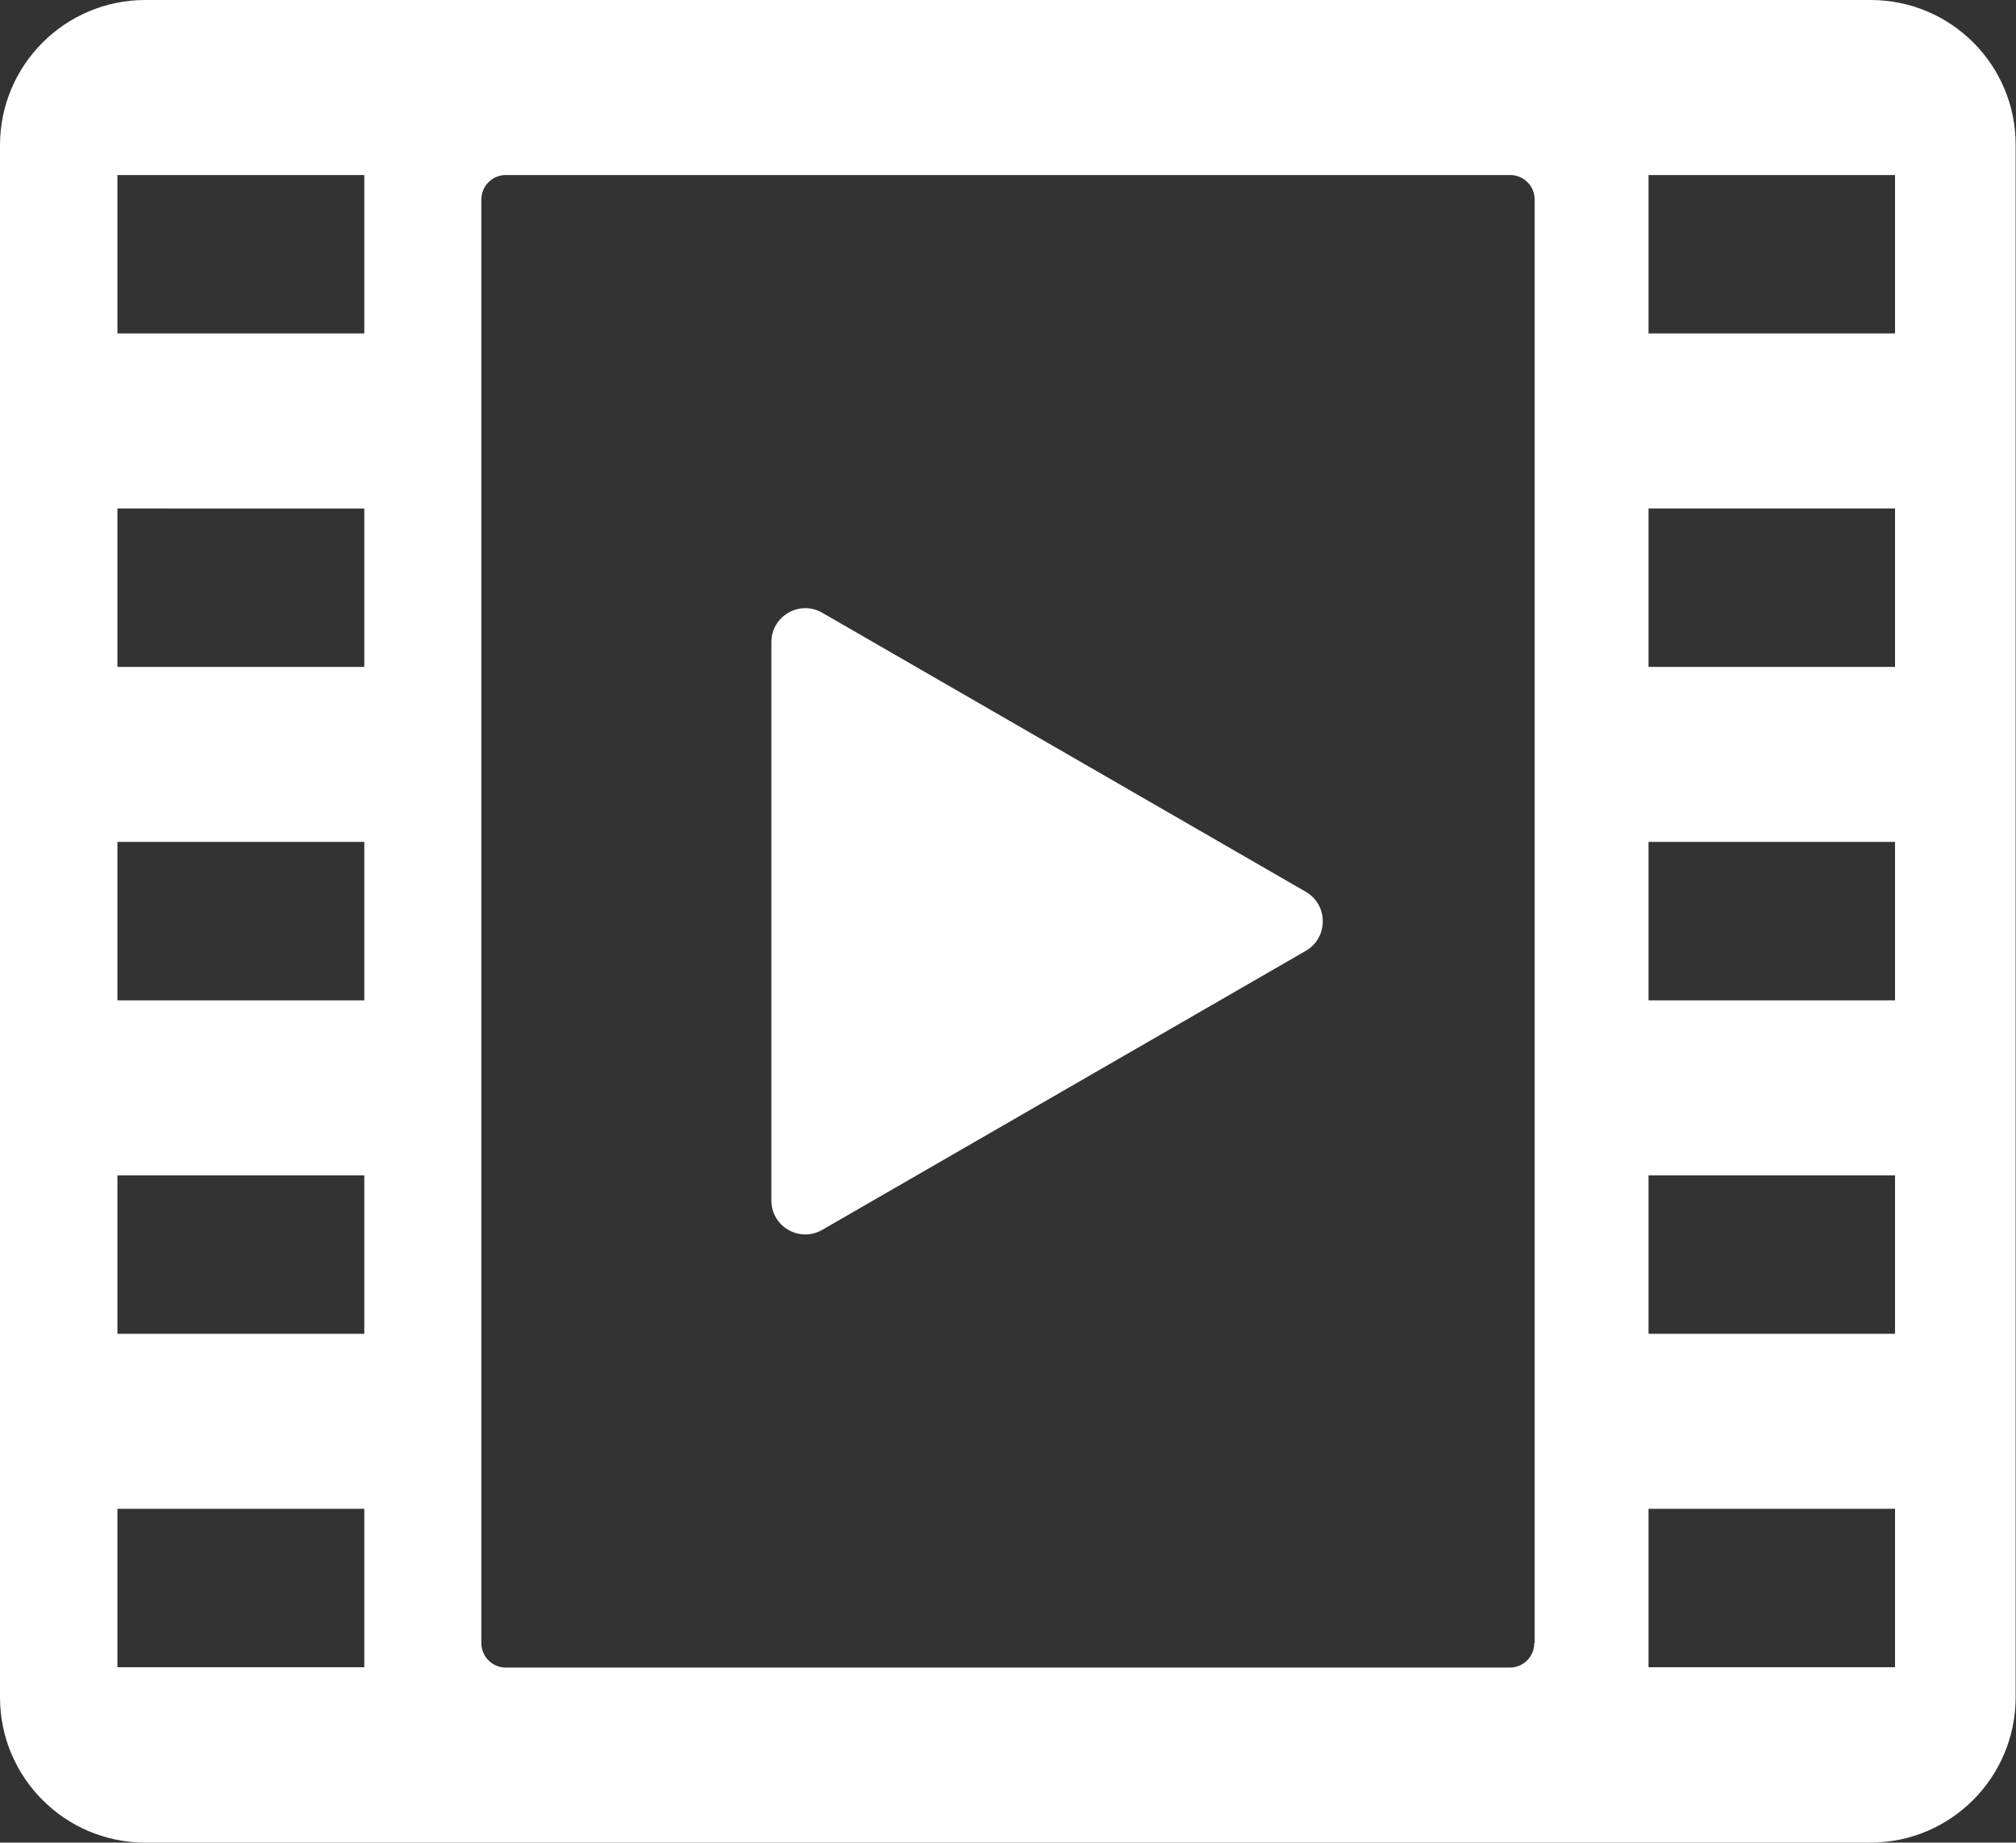
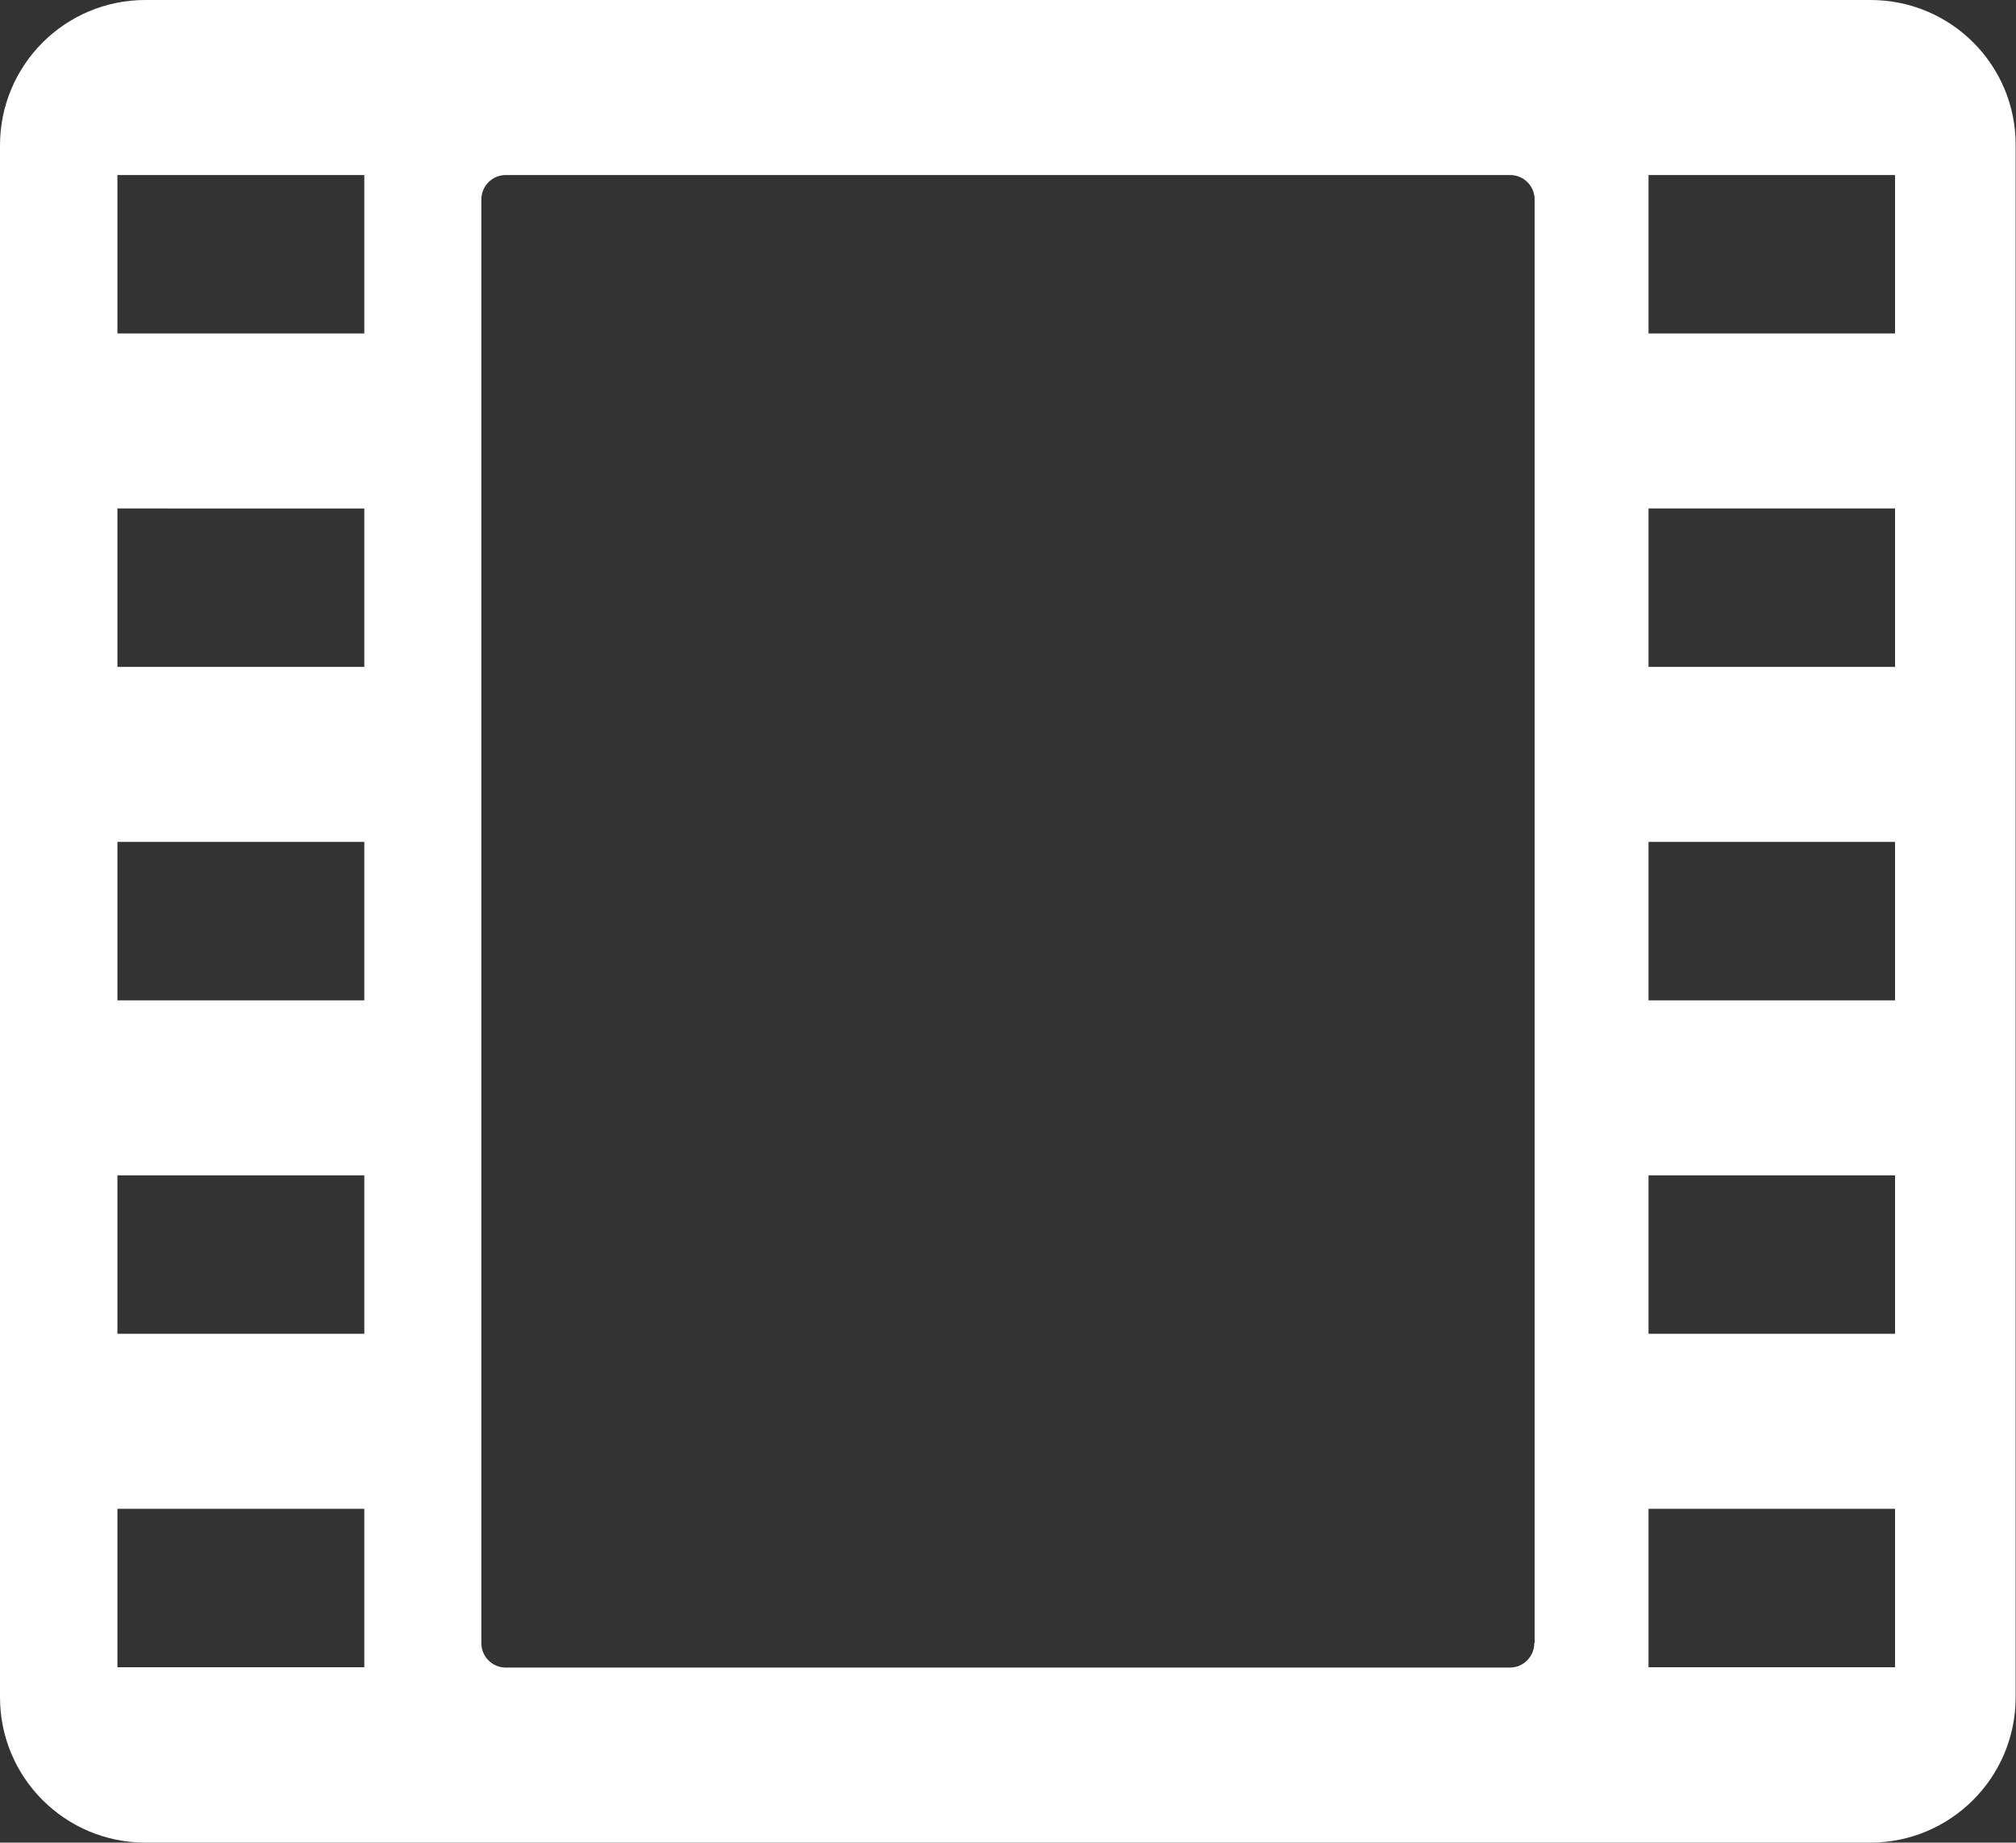
<svg xmlns="http://www.w3.org/2000/svg" version="1.1" id="contents" x="0px" y="0px" viewBox="0 0 570 521.1" style="enable-background:new 0 0 570 521.1;" xml:space="preserve">
  <rect x="0" y="0" width="570" height="521.1" fill="#333333" stroke="none" />
  <style type="text/css">
	.st0{fill:#FFFFFF;}
</style>
  <g>
-     <path class="st0" d="M369.2,252.2l-136.7-78.9c-6.4-3.7-14.4,0.9-14.4,8.3v157.9c0,7.4,8,12,14.4,8.3l136.7-78.9   C375.6,265.2,375.6,255.9,369.2,252.2z" />
    <path class="st0" d="M528.9,0H41.1C18.4,0,0,18.4,0,41.1V480c0,22.7,18.4,41.1,41.1,41.1h487.7c22.7,0,41.1-18.4,41.1-41.1V41.1   C570,18.4,551.6,0,528.9,0z M103,471.5H33.2v-44.8H103V471.5z M103,377.2H33.2v-44.8H103V377.2z M103,282.9H33.2v-44.8H103V282.9z    M103,188.6H33.2v-44.8H103V188.6z M103,94.3H33.2V49.5H103V94.3z M433.8,464.7c0,3.8-3.1,6.9-6.9,6.9H143c-3.8,0-6.9-3.1-6.9-6.9   V56.4c0-3.8,3.1-6.9,6.9-6.9H427c3.8,0,6.9,3.1,6.9,6.9V464.7z M535.8,471.5h-69.7v-44.8h69.7V471.5z M535.8,377.2h-69.7v-44.8   h69.7V377.2z M535.8,282.9h-69.7v-44.8h69.7V282.9z M535.8,188.6h-69.7v-44.8h69.7V188.6z M535.8,94.3h-69.7V49.5h69.7V94.3z" />
  </g>
</svg>